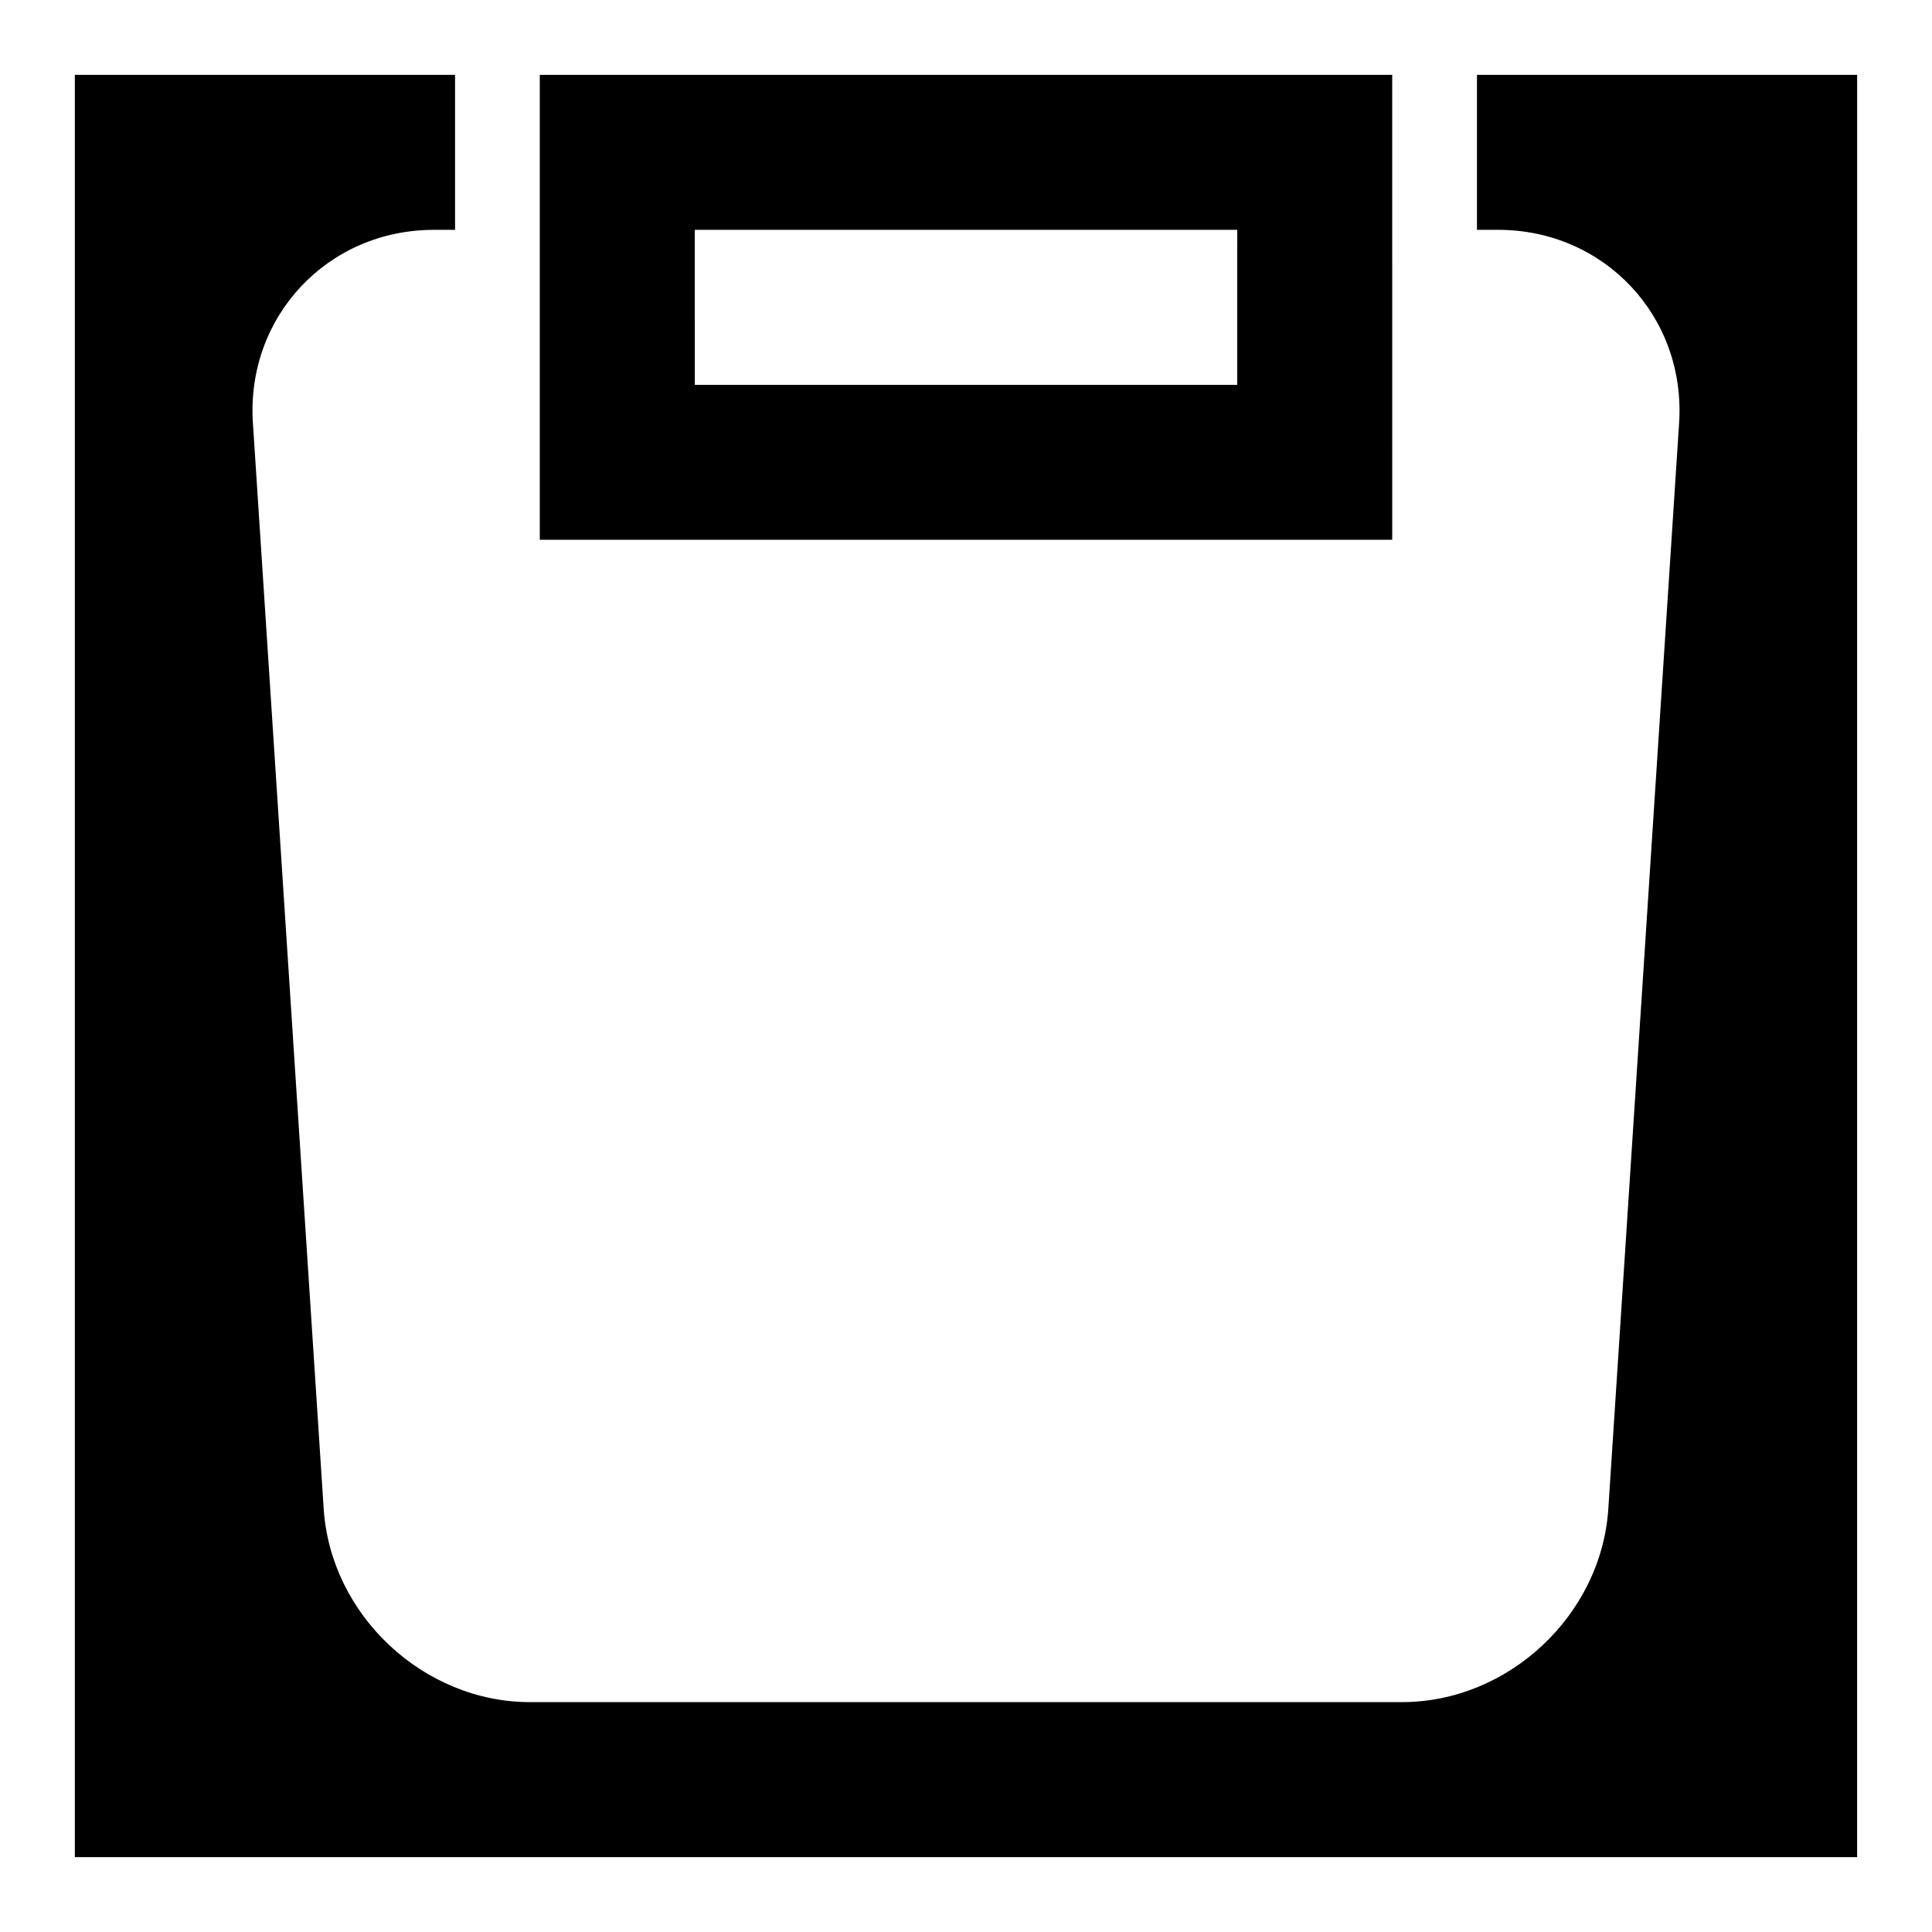
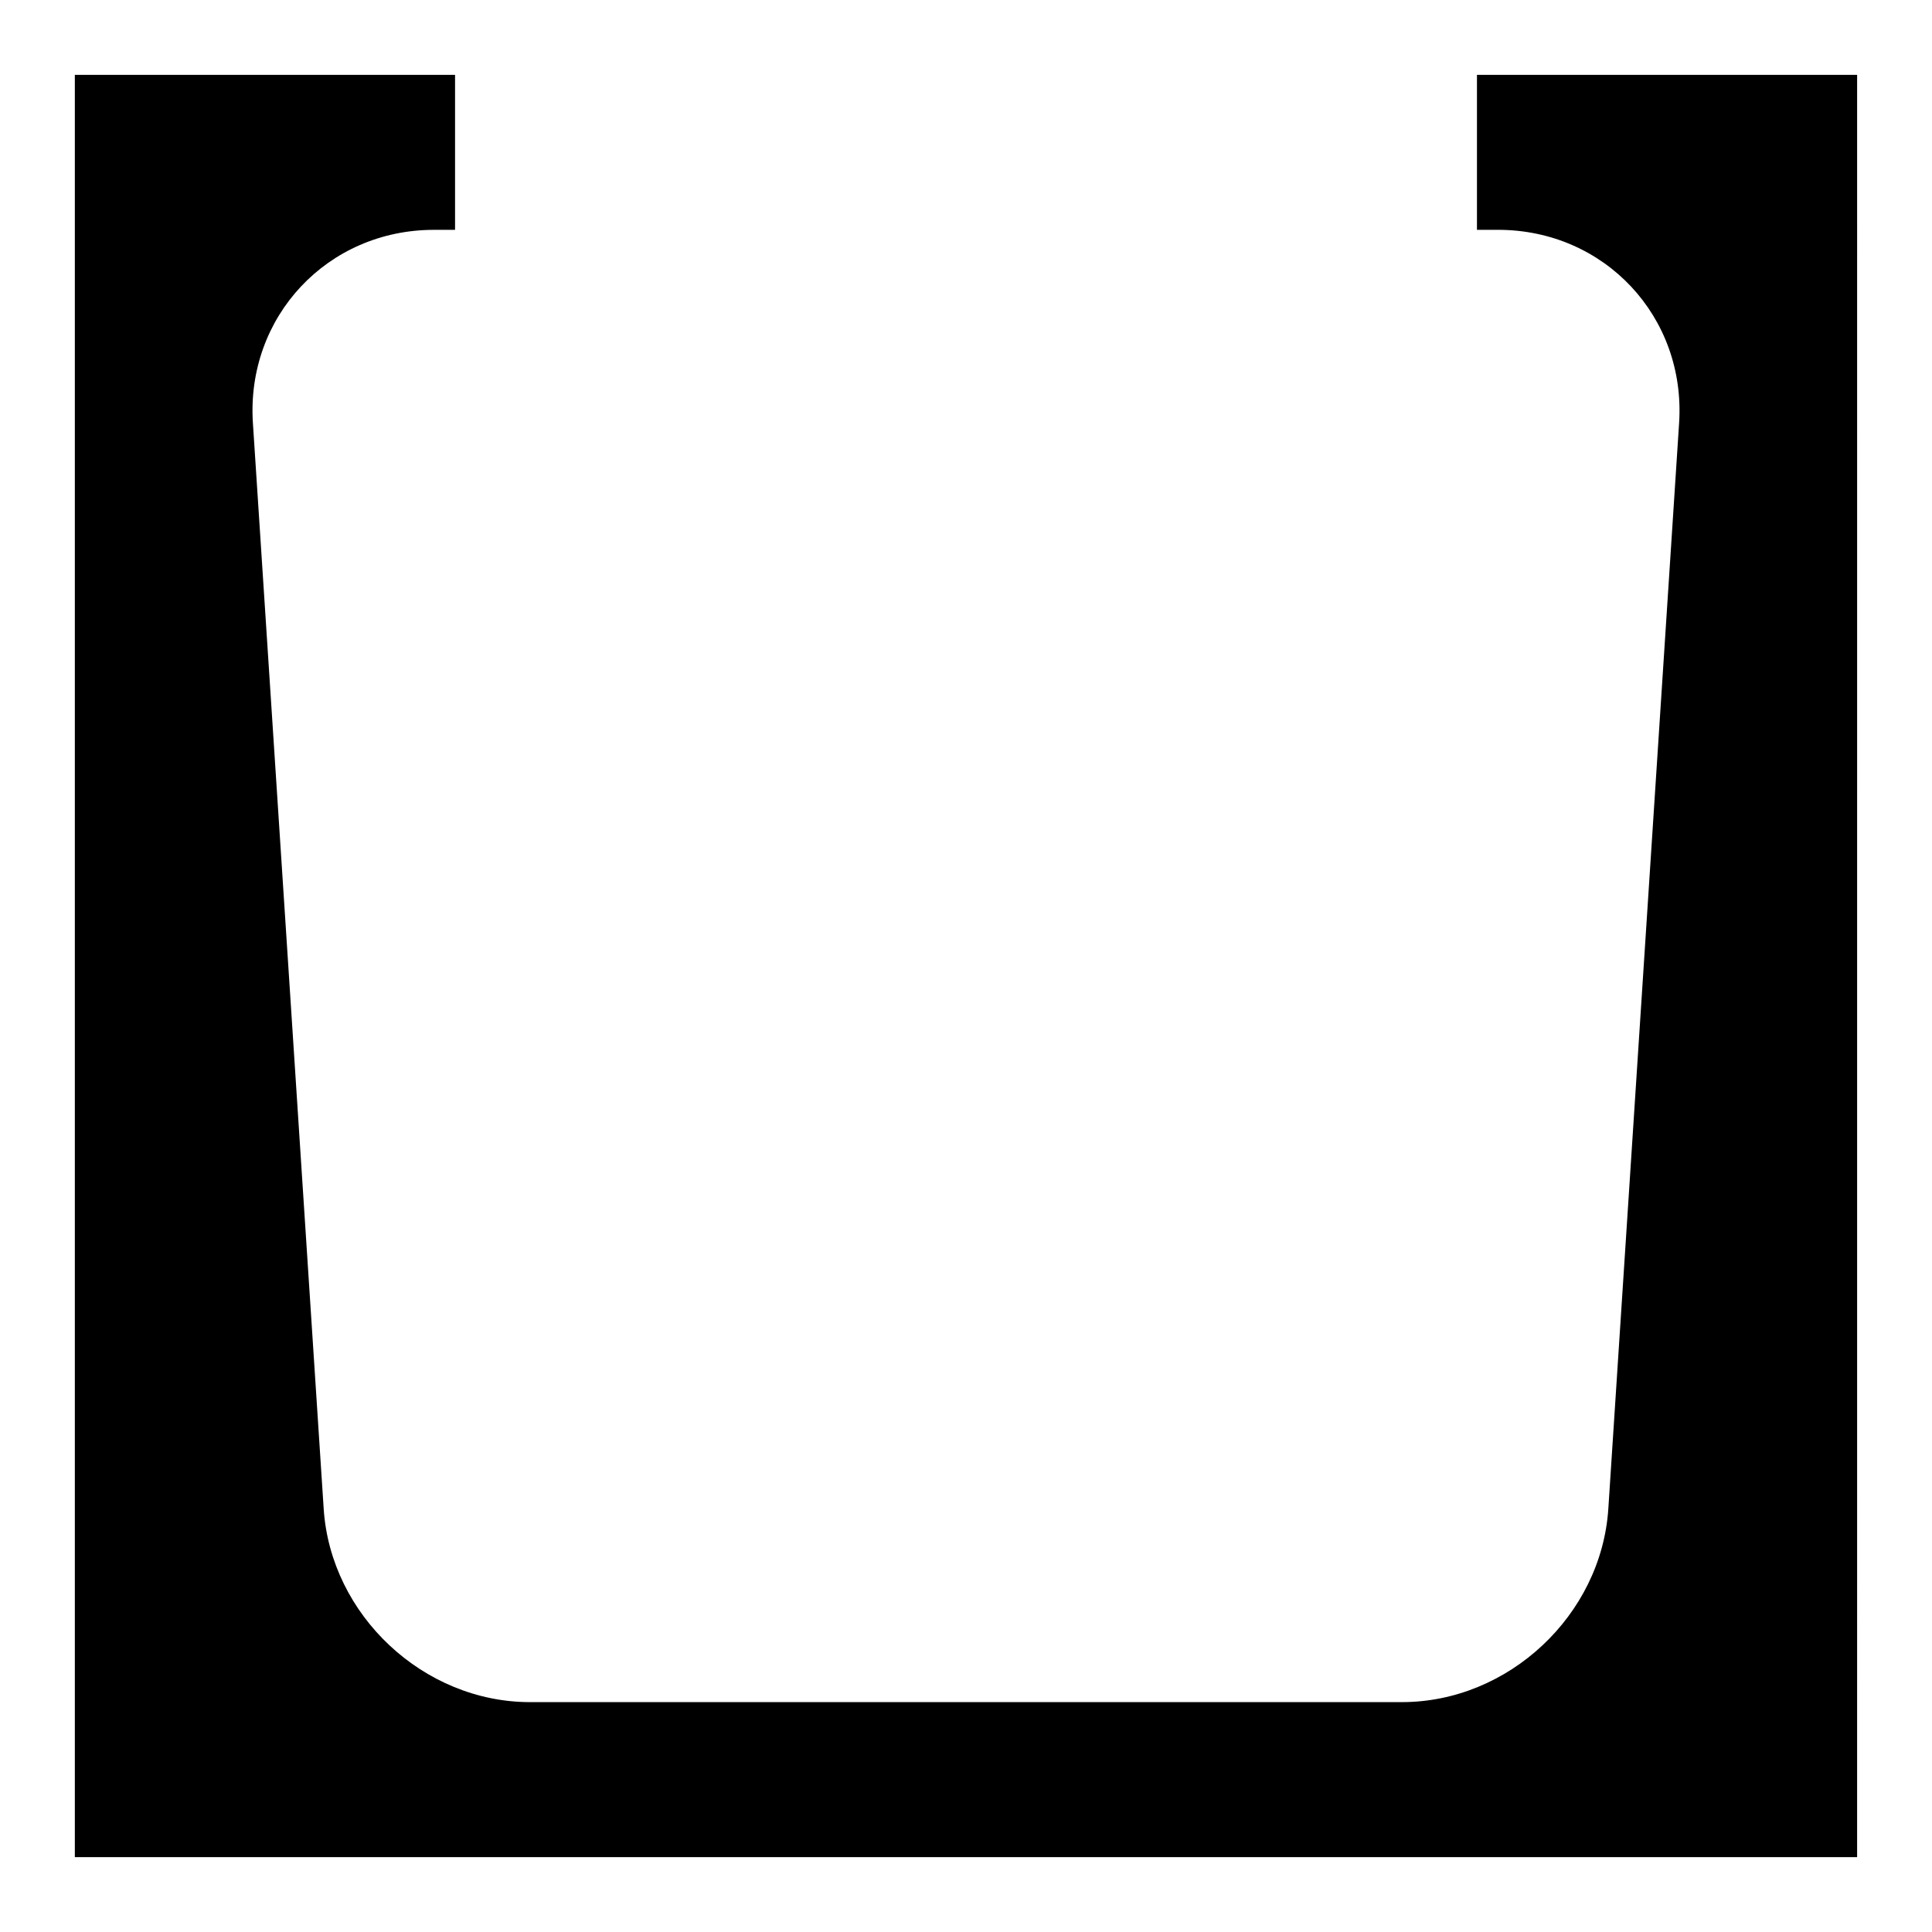
<svg xmlns="http://www.w3.org/2000/svg" fill="#000000" width="800px" height="800px" version="1.1" viewBox="144 144 512 512">
  <g>
-     <path d="m400 163.84h-112.95v123.21h225.9l-0.004-123.21zm71.871 82.145h-143.74l-0.004-41.074h143.75z" />
    <path d="m535.41 163.84v41.066h5.582c28.238 0 49.828 23.051 47.988 51.223l-18.758 287.72c-1.844 28.176-26.449 51.23-54.68 51.23l-115.54 0.004h-115.54c-28.238 0-52.844-23.051-54.68-51.23l-18.758-287.72c-1.844-28.176 19.75-51.223 47.988-51.223h5.582v-41.07h-100.76v472.32h472.32l0.004-472.32z" />
  </g>
</svg>